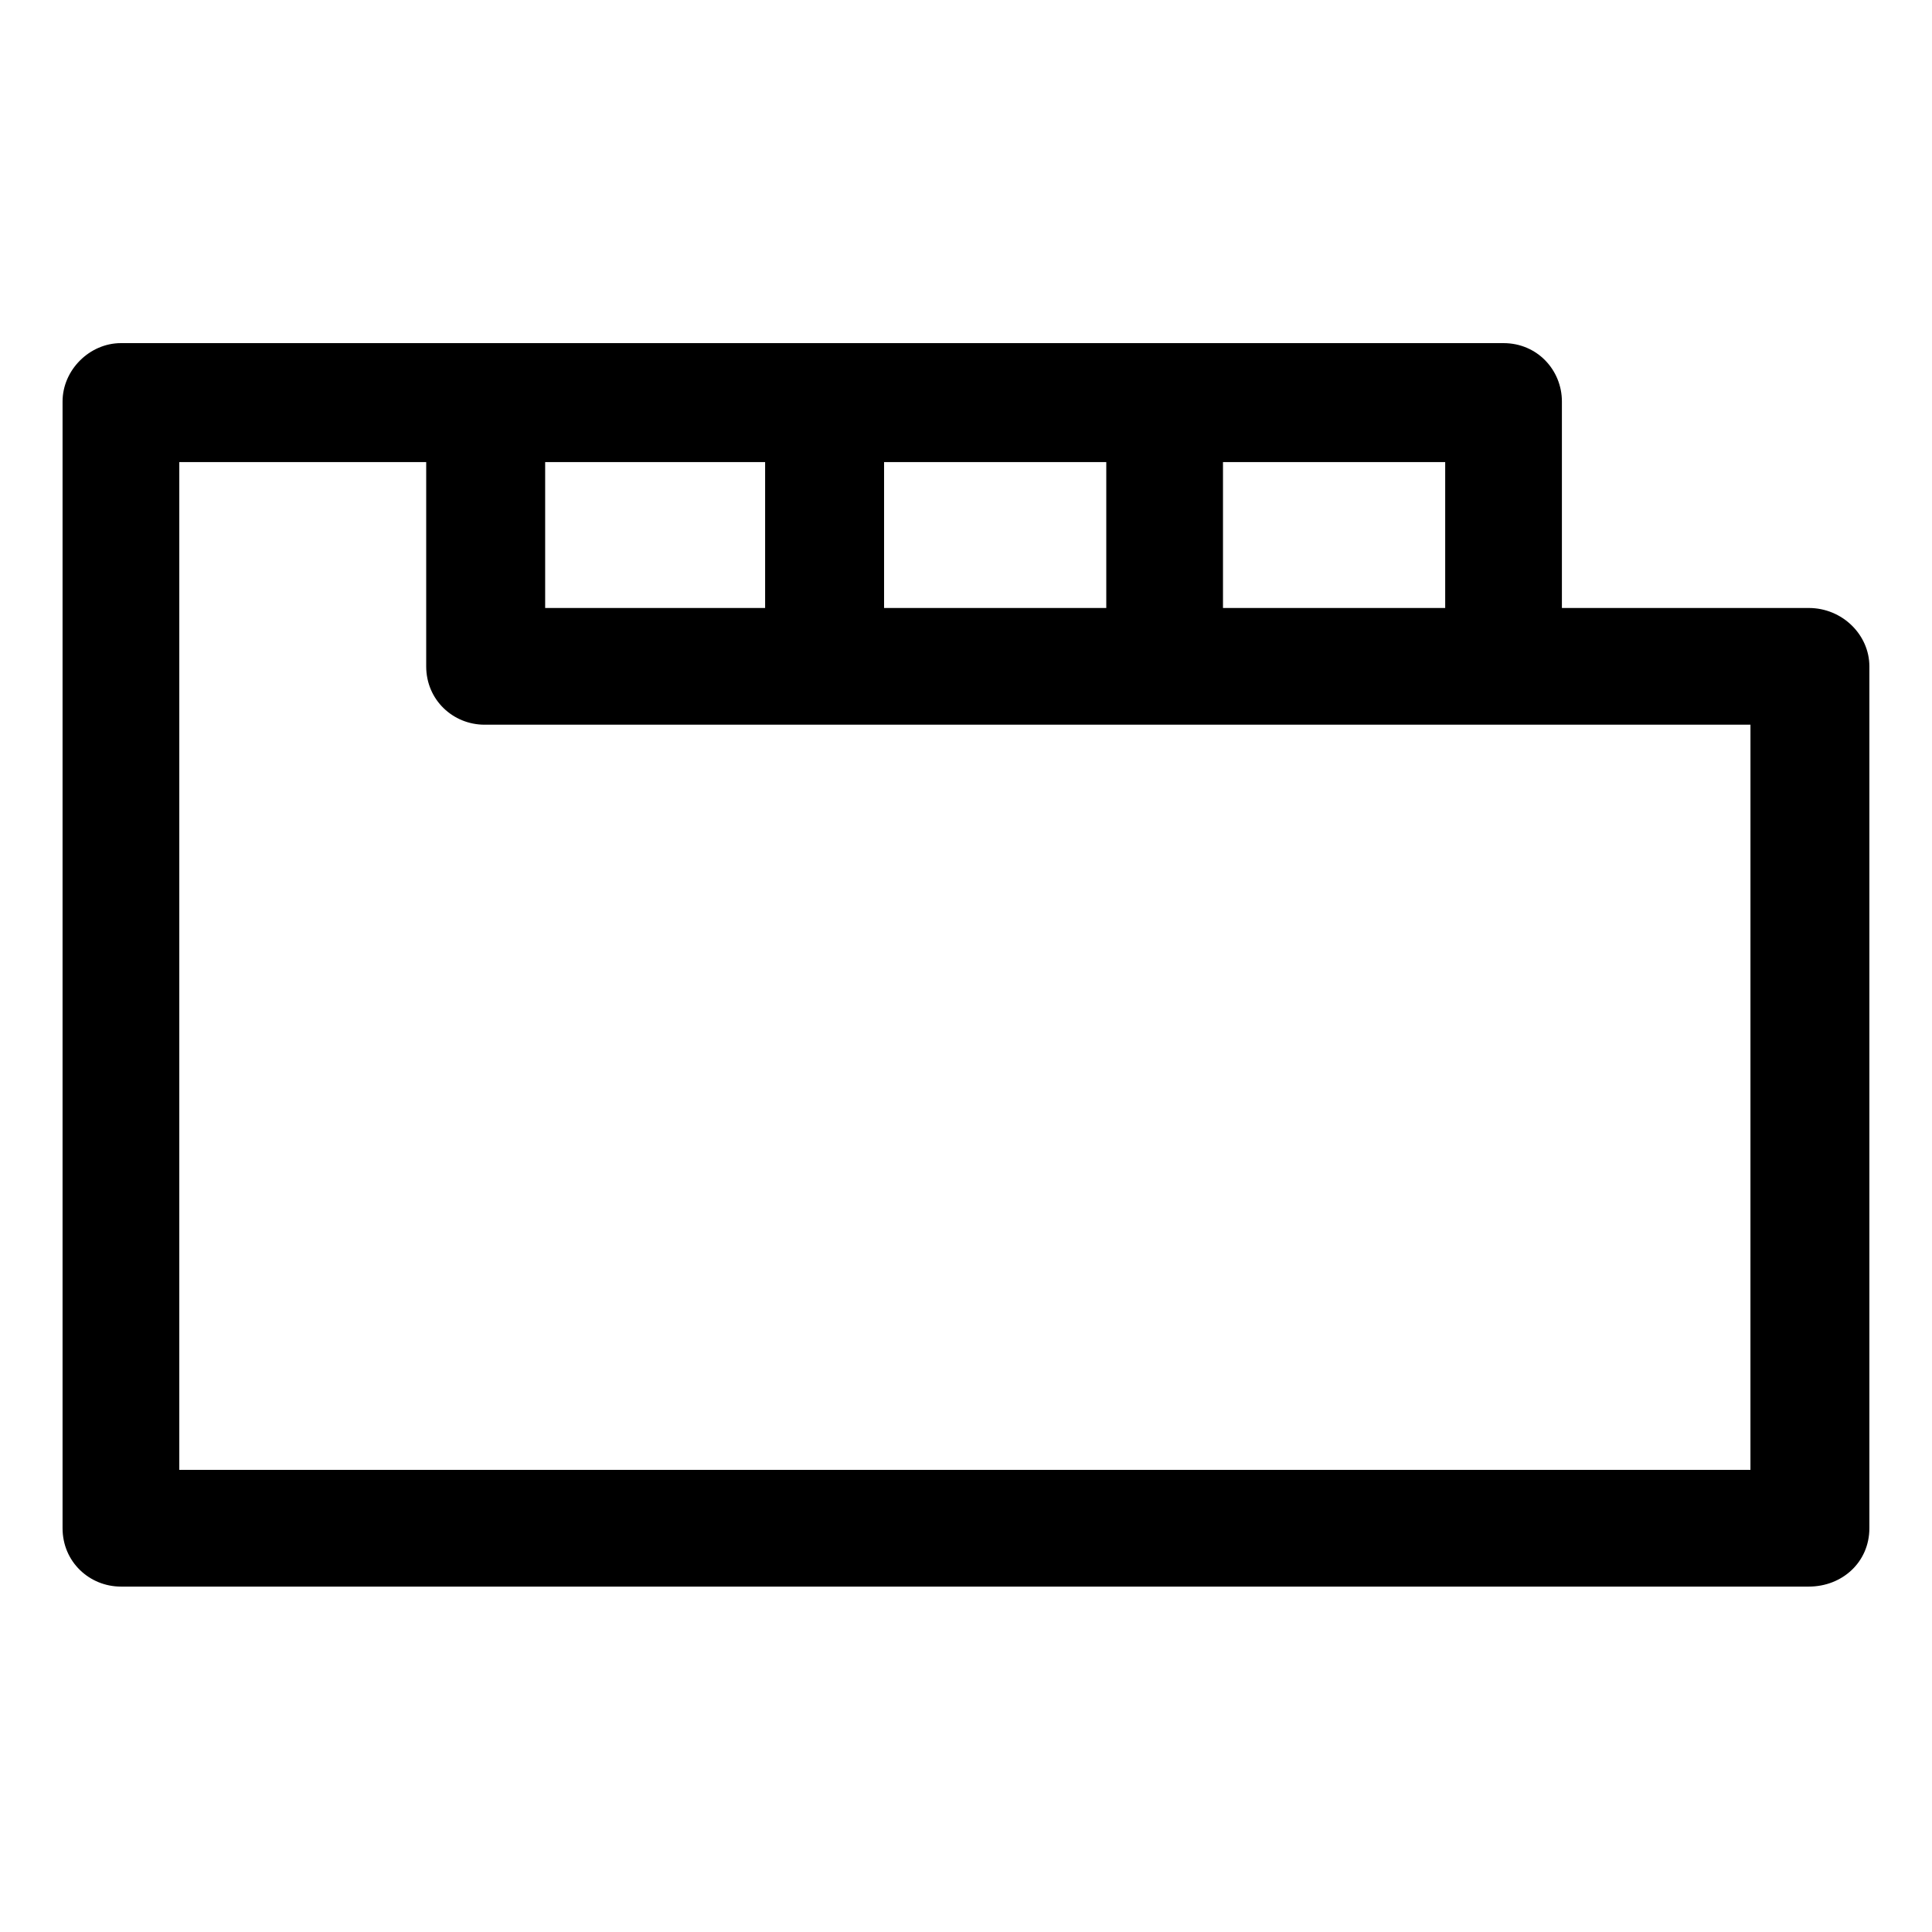
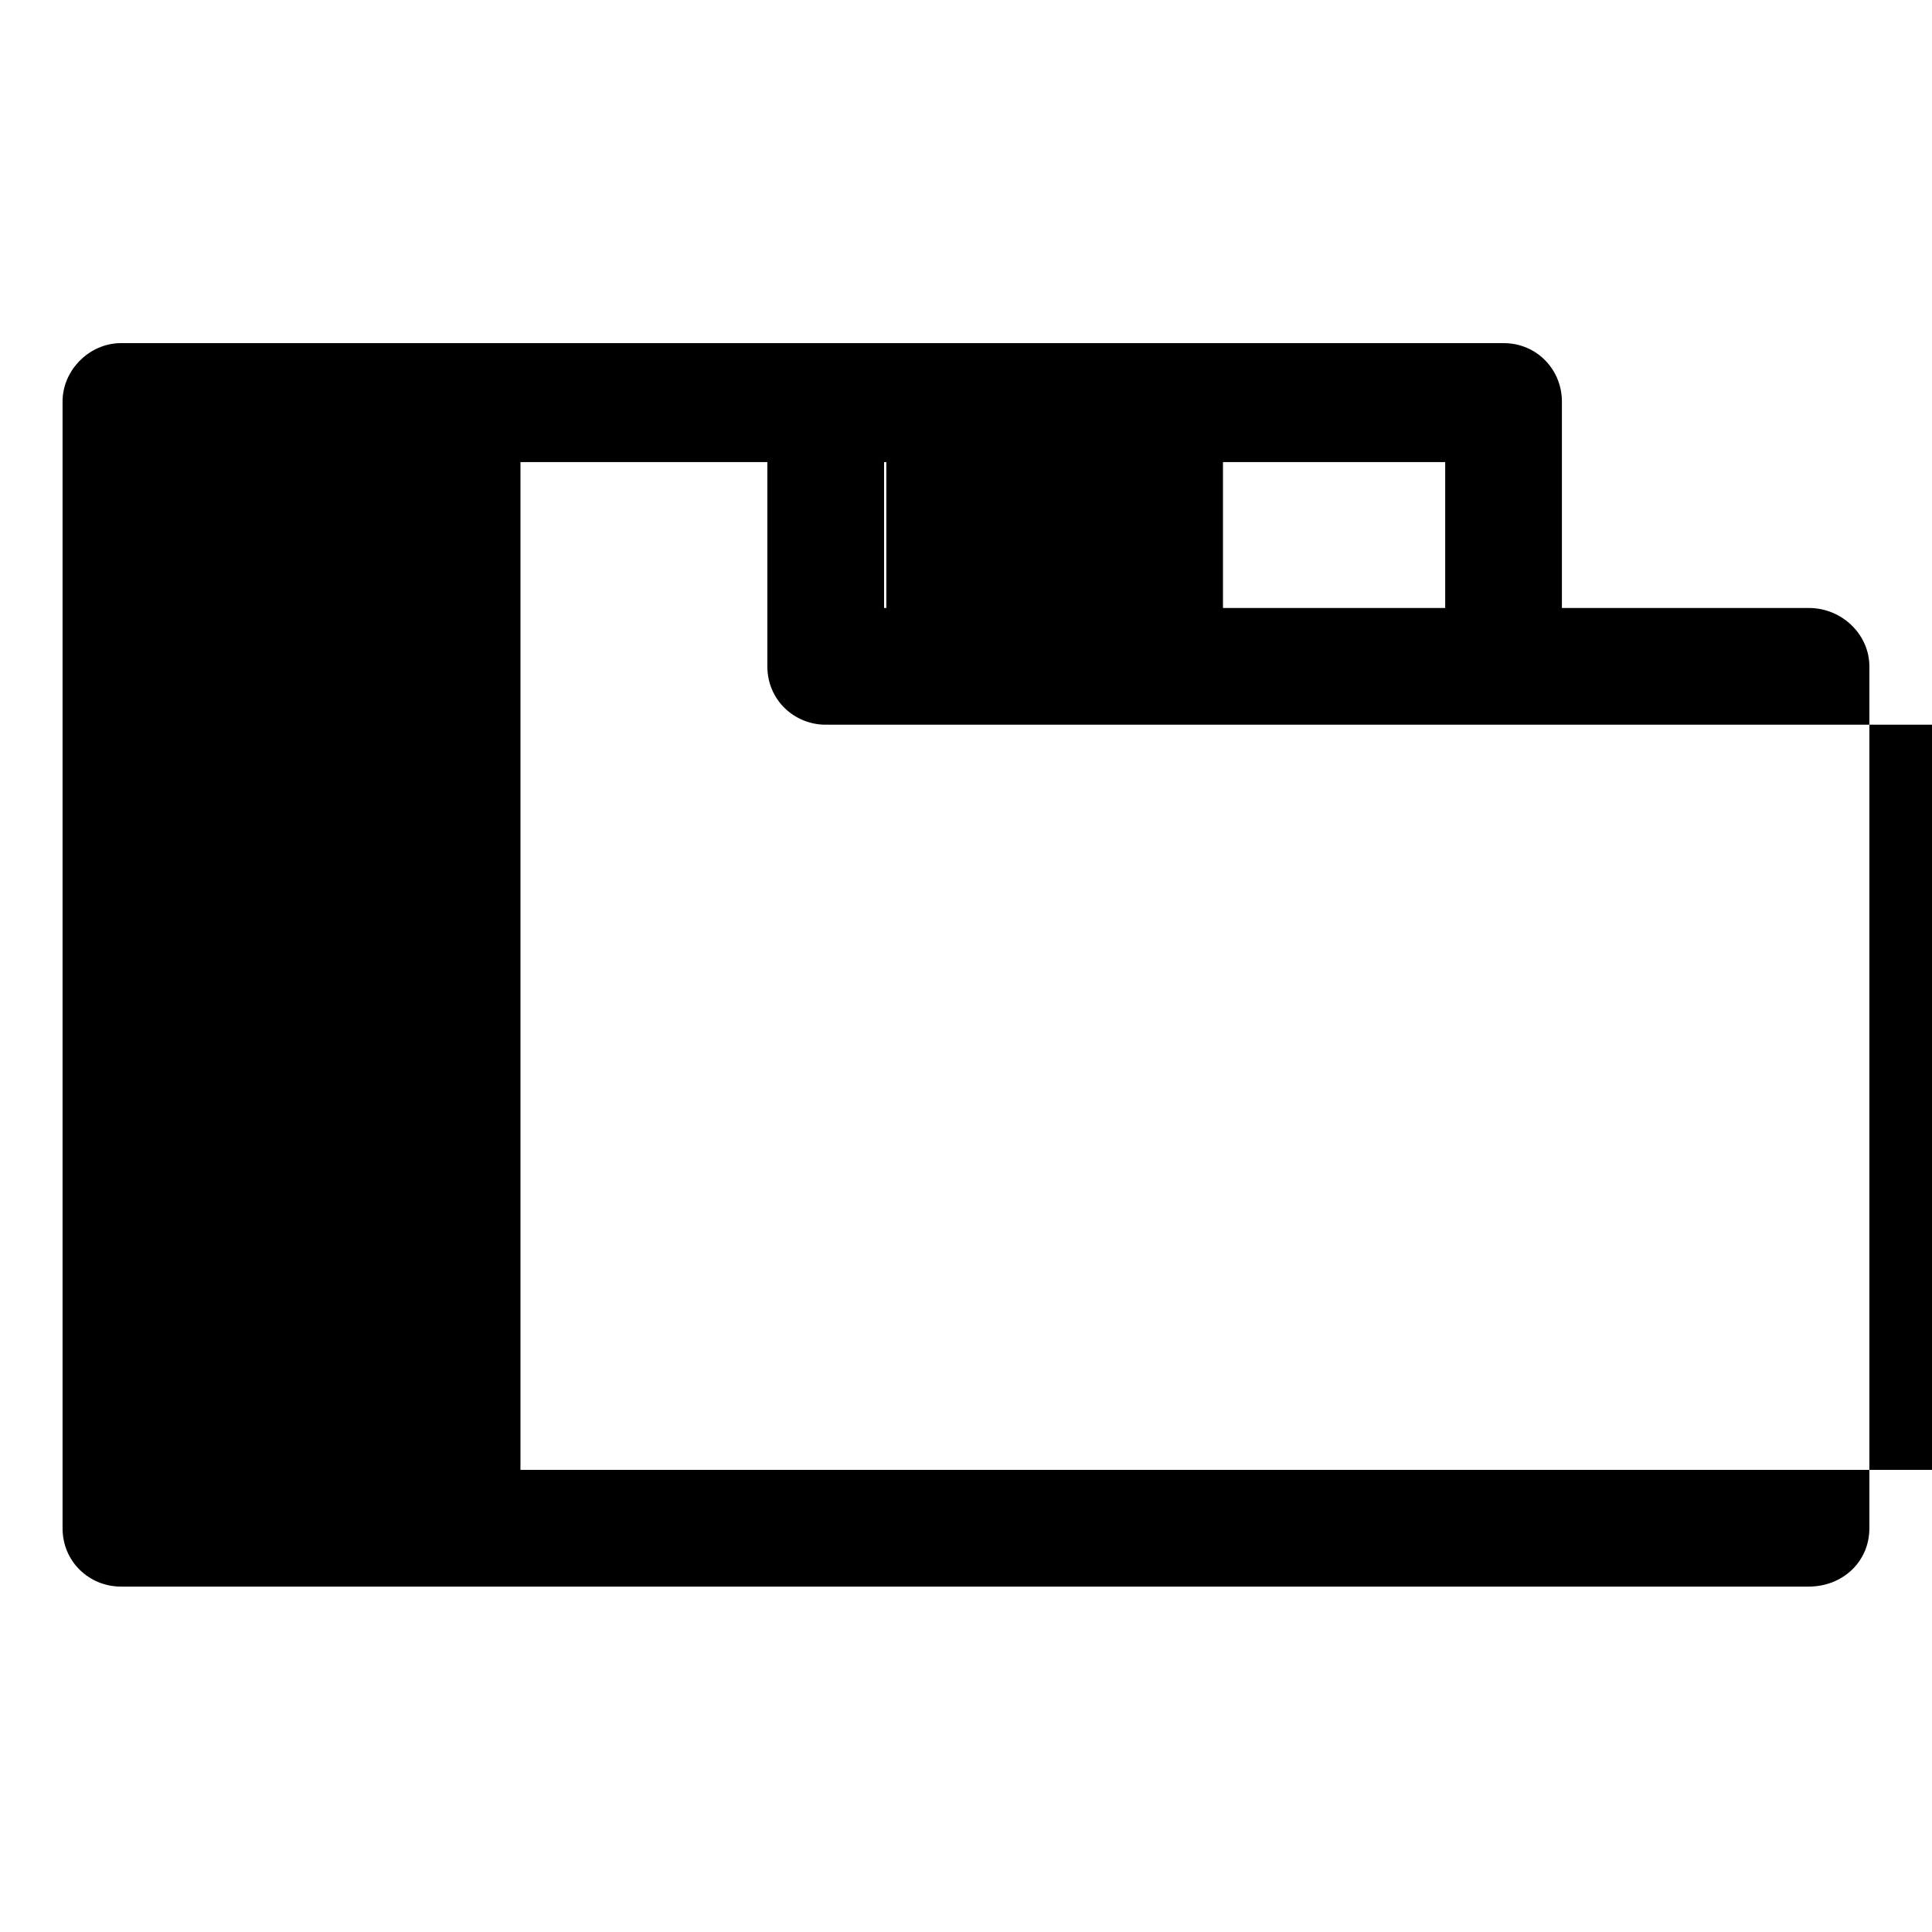
<svg xmlns="http://www.w3.org/2000/svg" fill="#000000" width="800px" height="800px" version="1.1" viewBox="144 144 512 512">
-   <path d="m623.35 305.12h-65.43v-54.723c0-8.328-6.543-15.465-15.465-15.465h-366.41c-8.328 0-15.465 7.137-15.465 15.465v298.6c0 8.922 7.137 15.465 15.465 15.465h447.3c8.922 0 16.059-6.543 16.059-15.465v-228.41c0-8.328-7.137-15.465-16.059-15.465zm-96.359 0h-58.887v-38.664h58.887zm-89.816 0h-58.887v-38.664h58.887zm-90.41 0h-58.293v-38.664h58.293zm261.12 228.41h-416.37v-267.07h65.43v54.129c0 8.922 7.137 15.465 15.465 15.465h335.48z" fill-rule="evenodd" />
+   <path d="m623.35 305.12h-65.43v-54.723c0-8.328-6.543-15.465-15.465-15.465h-366.41c-8.328 0-15.465 7.137-15.465 15.465v298.6c0 8.922 7.137 15.465 15.465 15.465h447.3c8.922 0 16.059-6.543 16.059-15.465v-228.41c0-8.328-7.137-15.465-16.059-15.465zm-96.359 0h-58.887v-38.664h58.887zm-89.816 0h-58.887v-38.664h58.887zh-58.293v-38.664h58.293zm261.12 228.41h-416.37v-267.07h65.43v54.129c0 8.922 7.137 15.465 15.465 15.465h335.48z" fill-rule="evenodd" />
</svg>